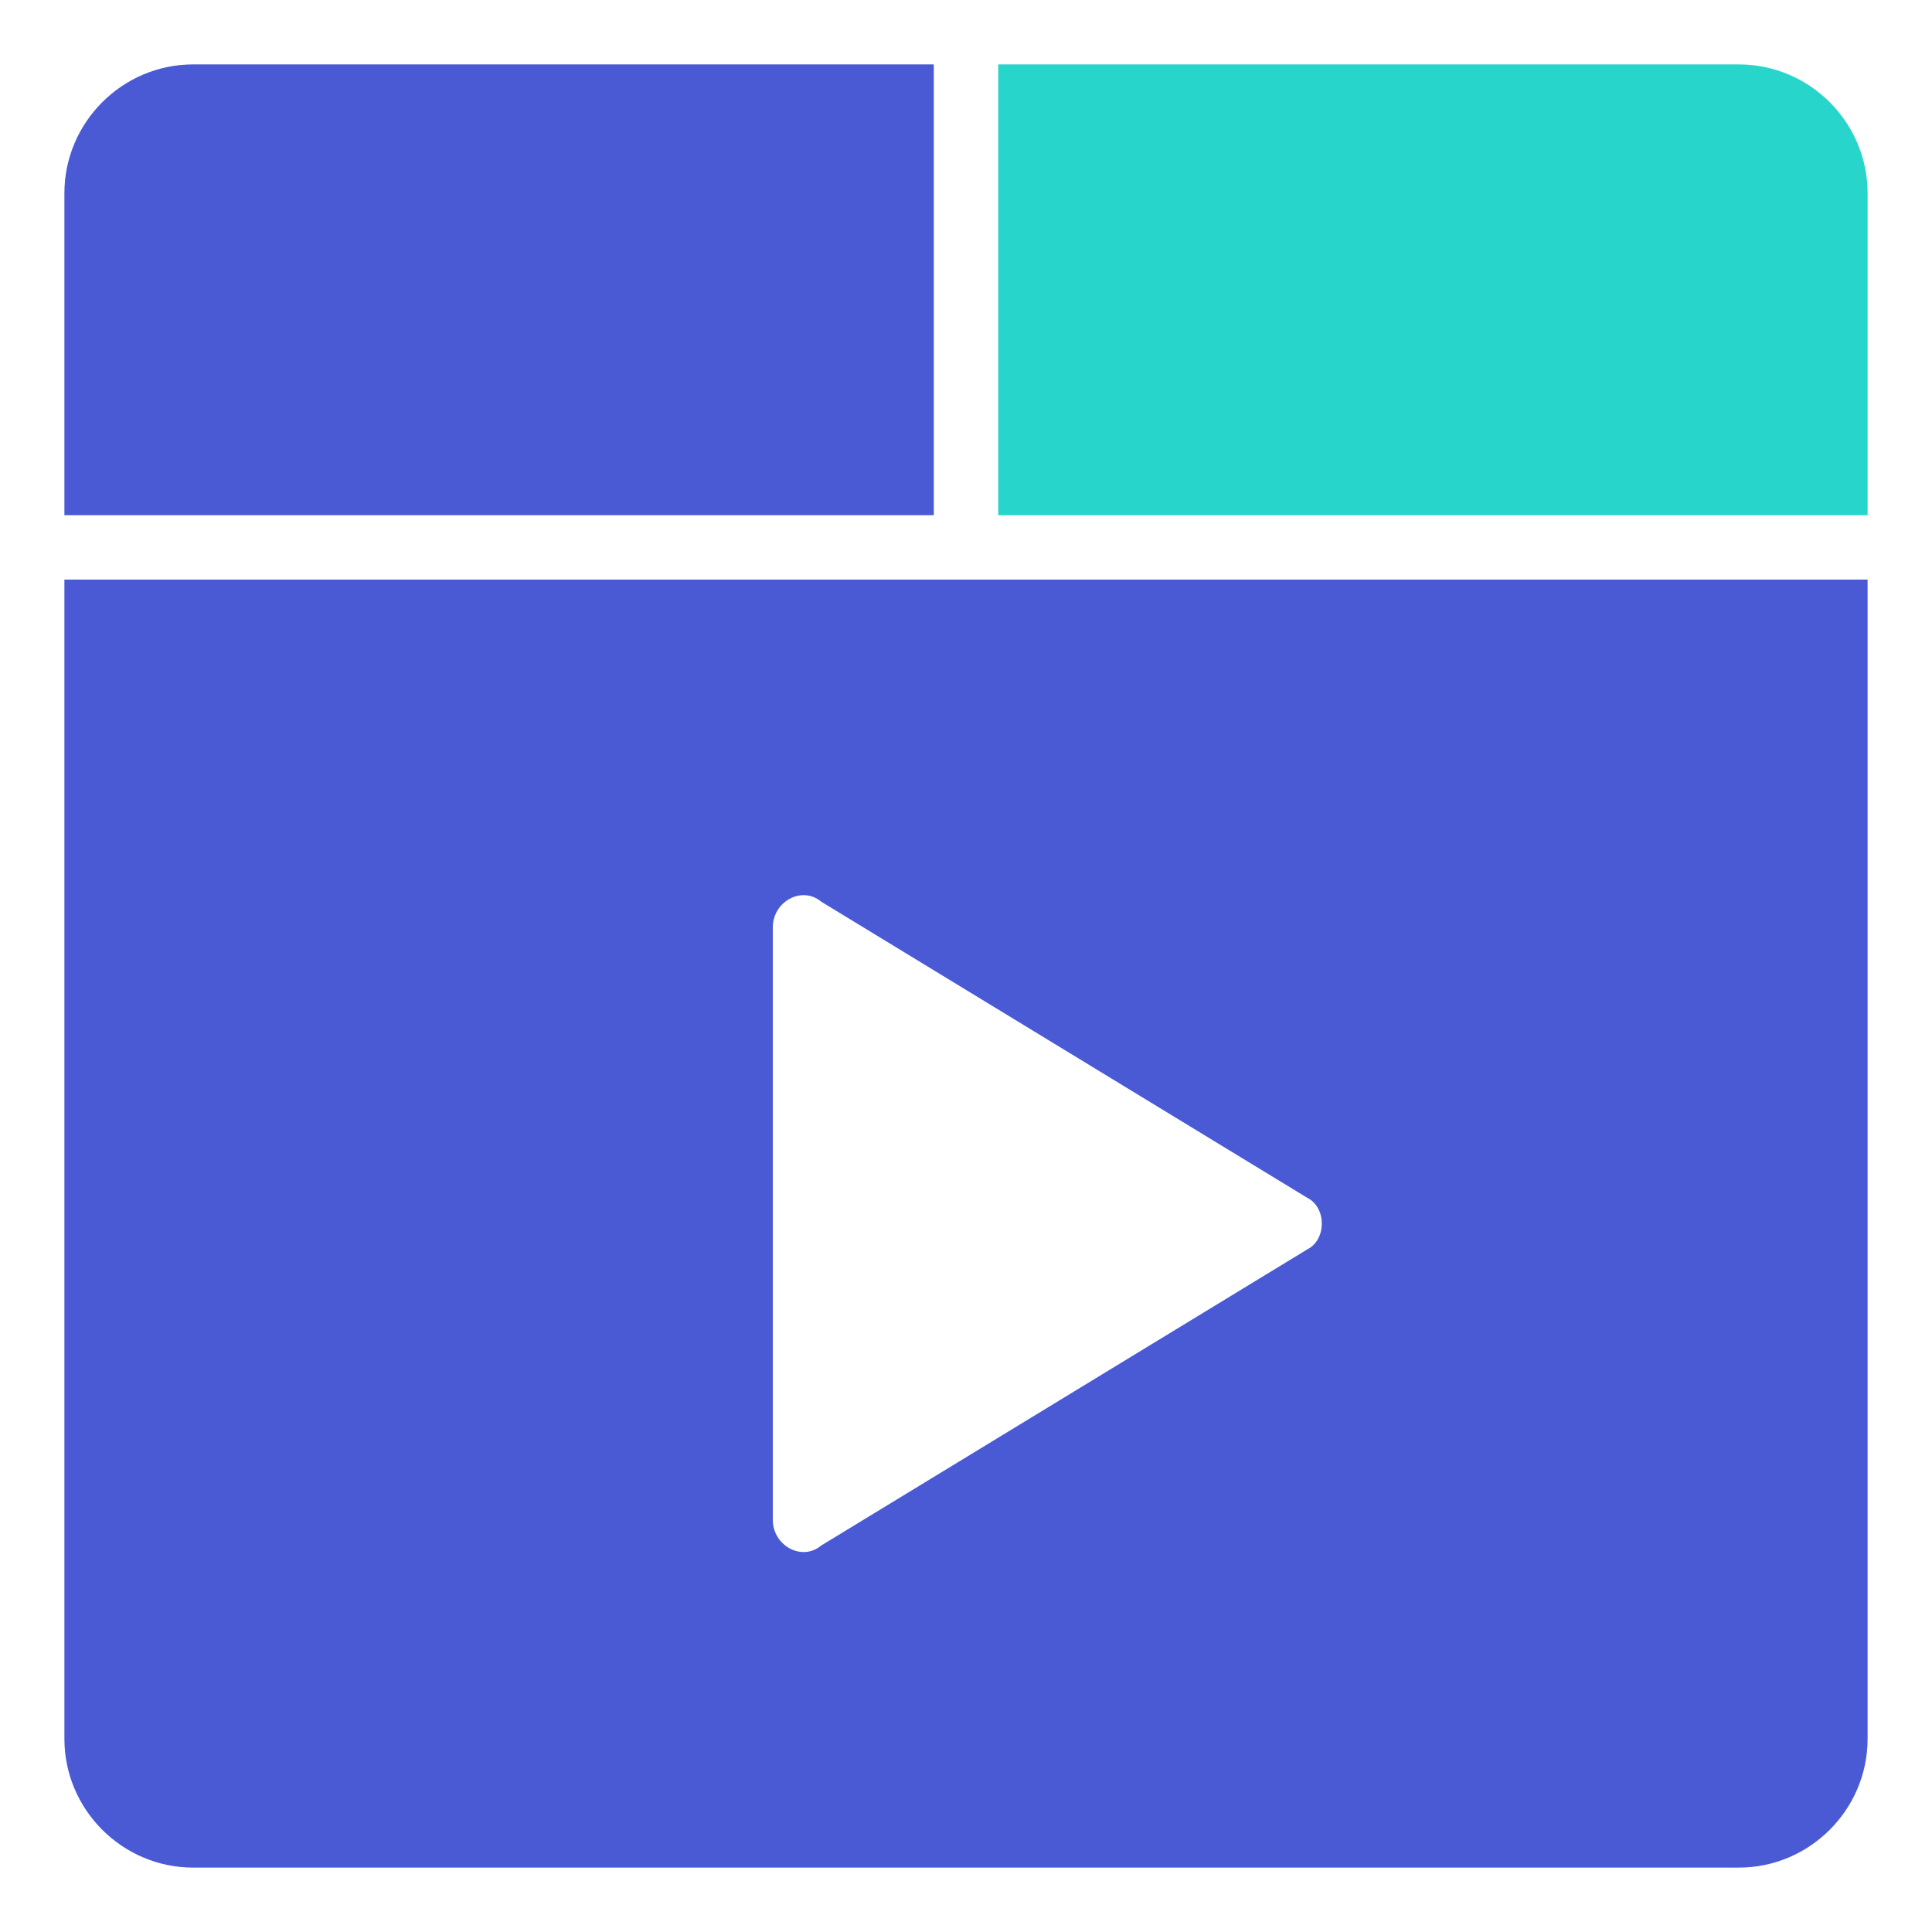
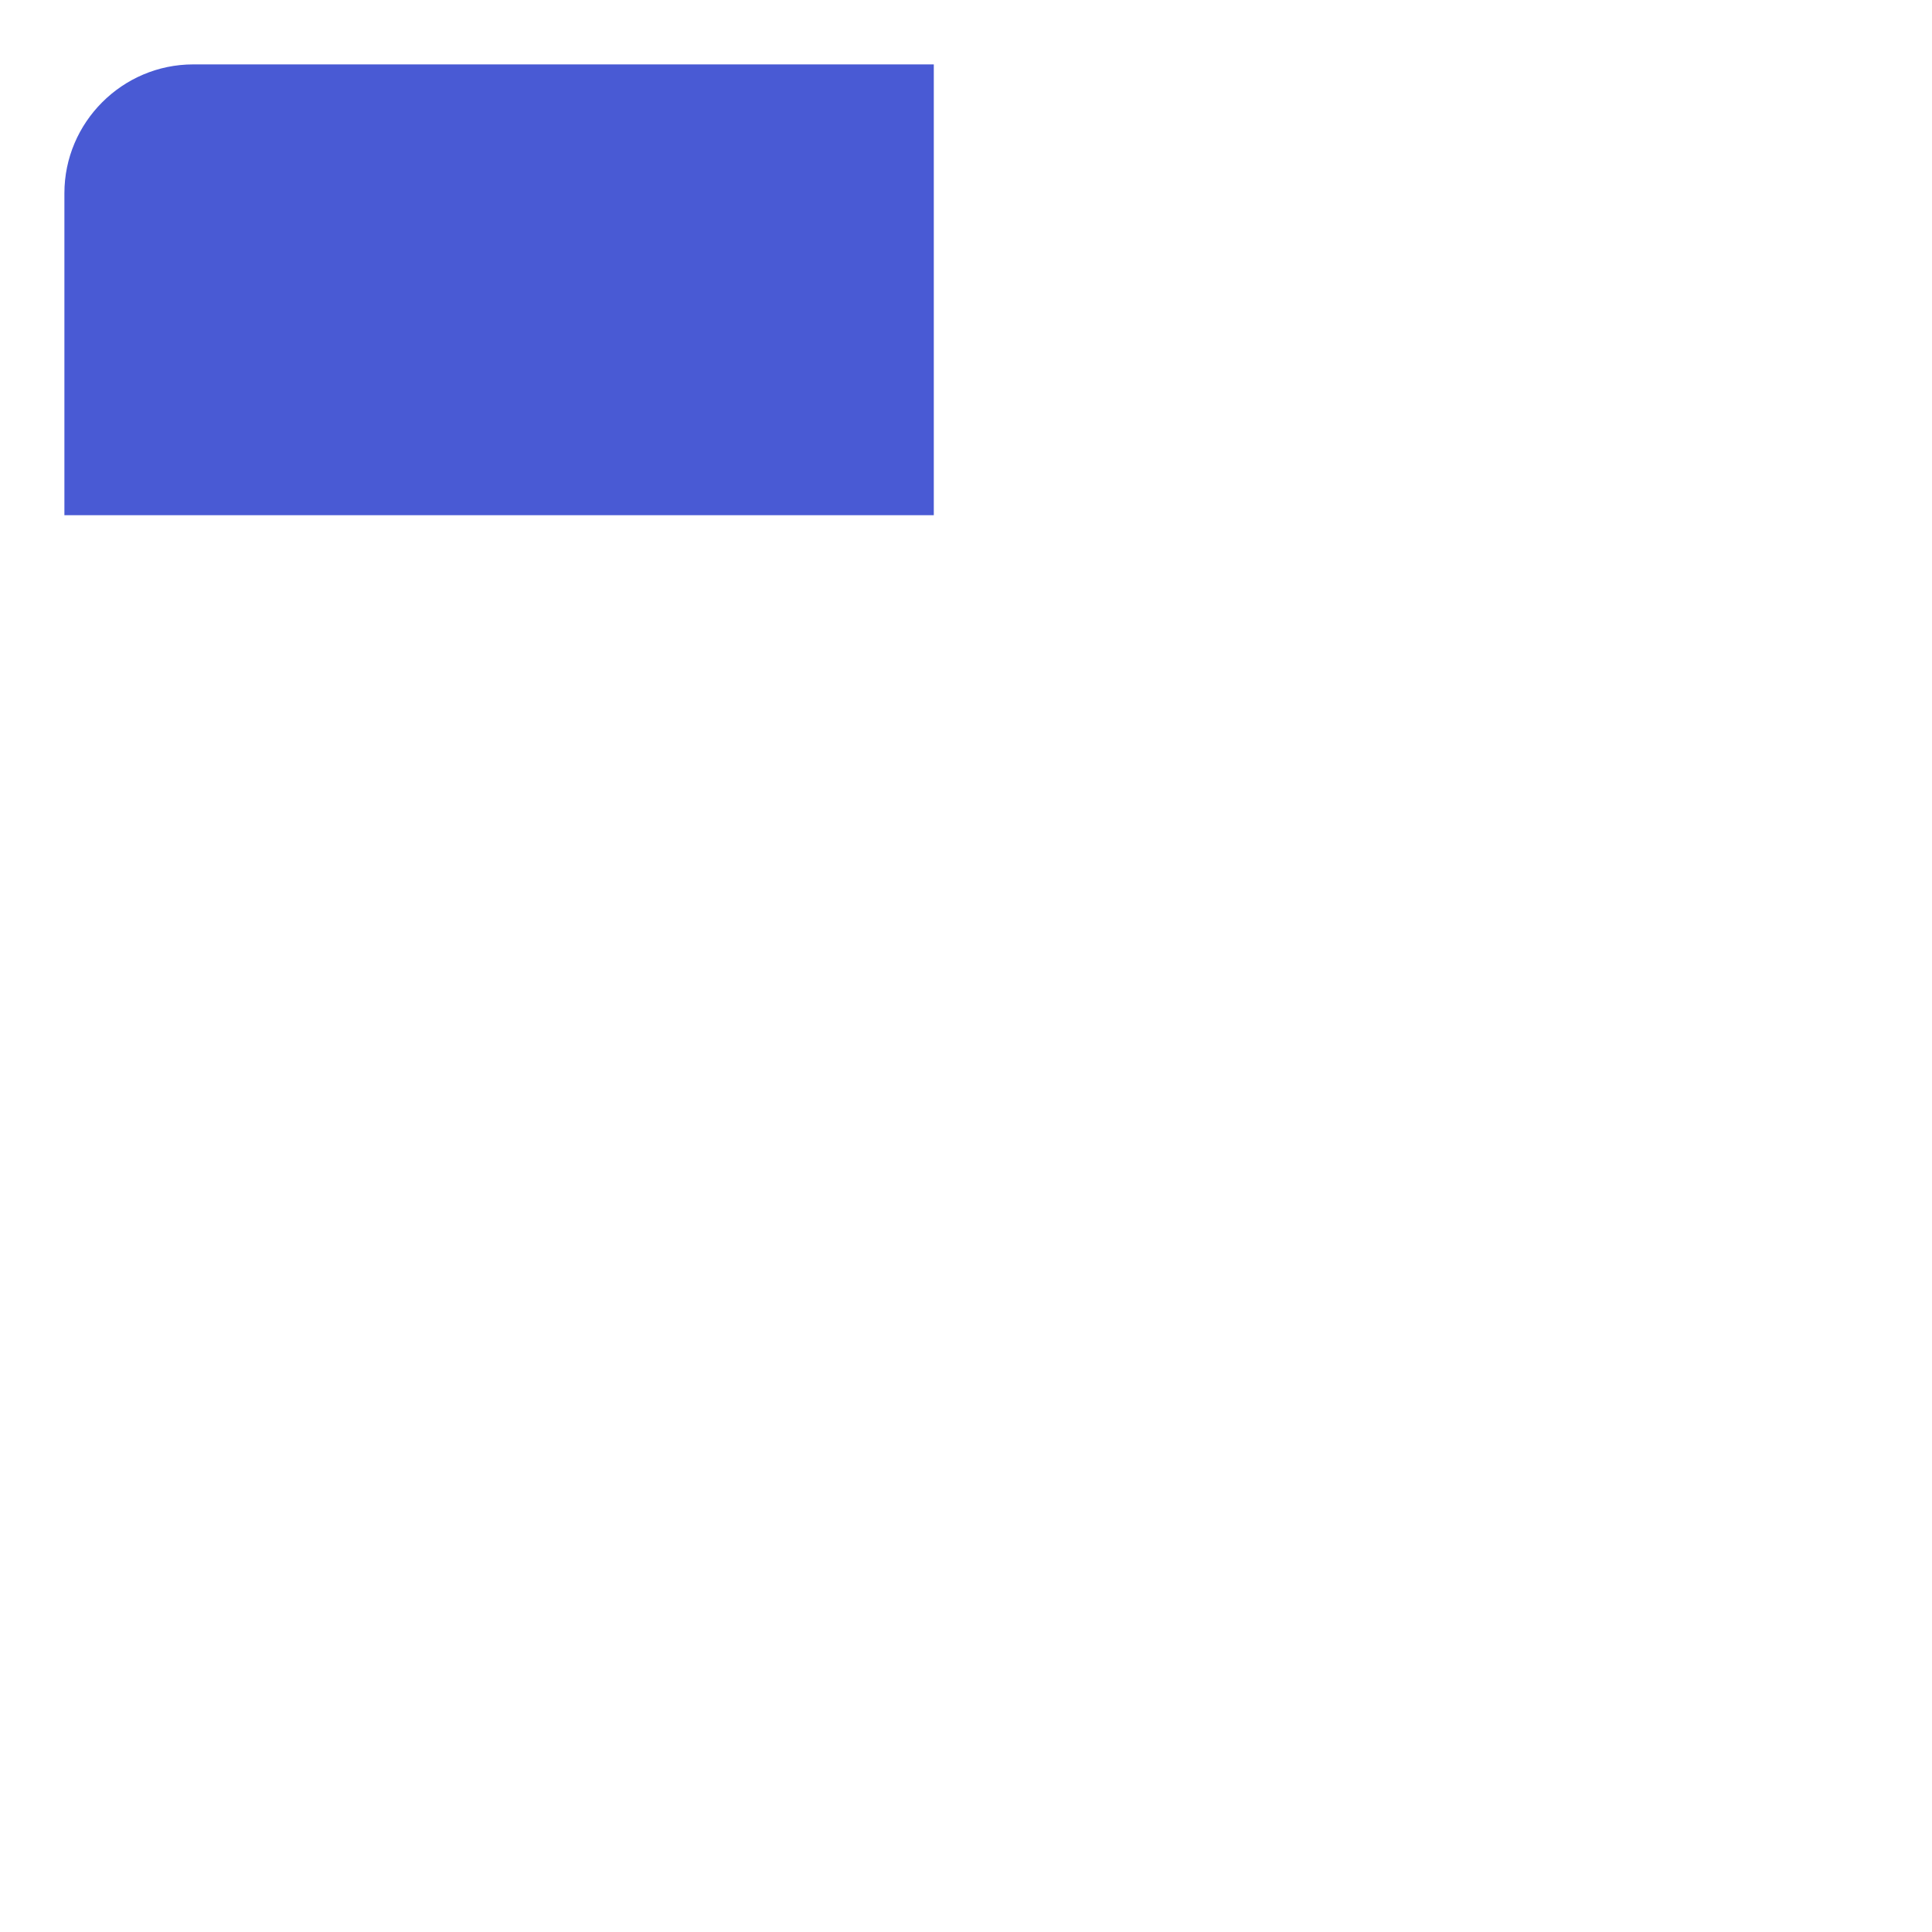
<svg xmlns="http://www.w3.org/2000/svg" width="60" height="60" viewBox="0 0 60 60" fill="none">
-   <path d="M54 2L31 2L31 16L58 16L58 6C58 3.8 56.2 2 54 2Z" fill="#28D5CB">
- </path>
  <path d="M29 2L6 2C3.8 2 2 3.8 2 6L2 16L29 16L29 2Z" fill="#495AD4">
</path>
-   <path d="M2 18L2 54C2 56.2 3.8 58 6 58L54 58C56.2 58 58 56.2 58 54L58 18L2 18ZM40.6 38.8L25.5 48C24.9 48.5 24 48 24 47.2L24 28.8C24 28 24.9 27.5 25.5 28L40.6 37.2C41.2 37.5 41.2 38.5 40.6 38.8Z" fill="#495AD4">
- </path>
</svg>